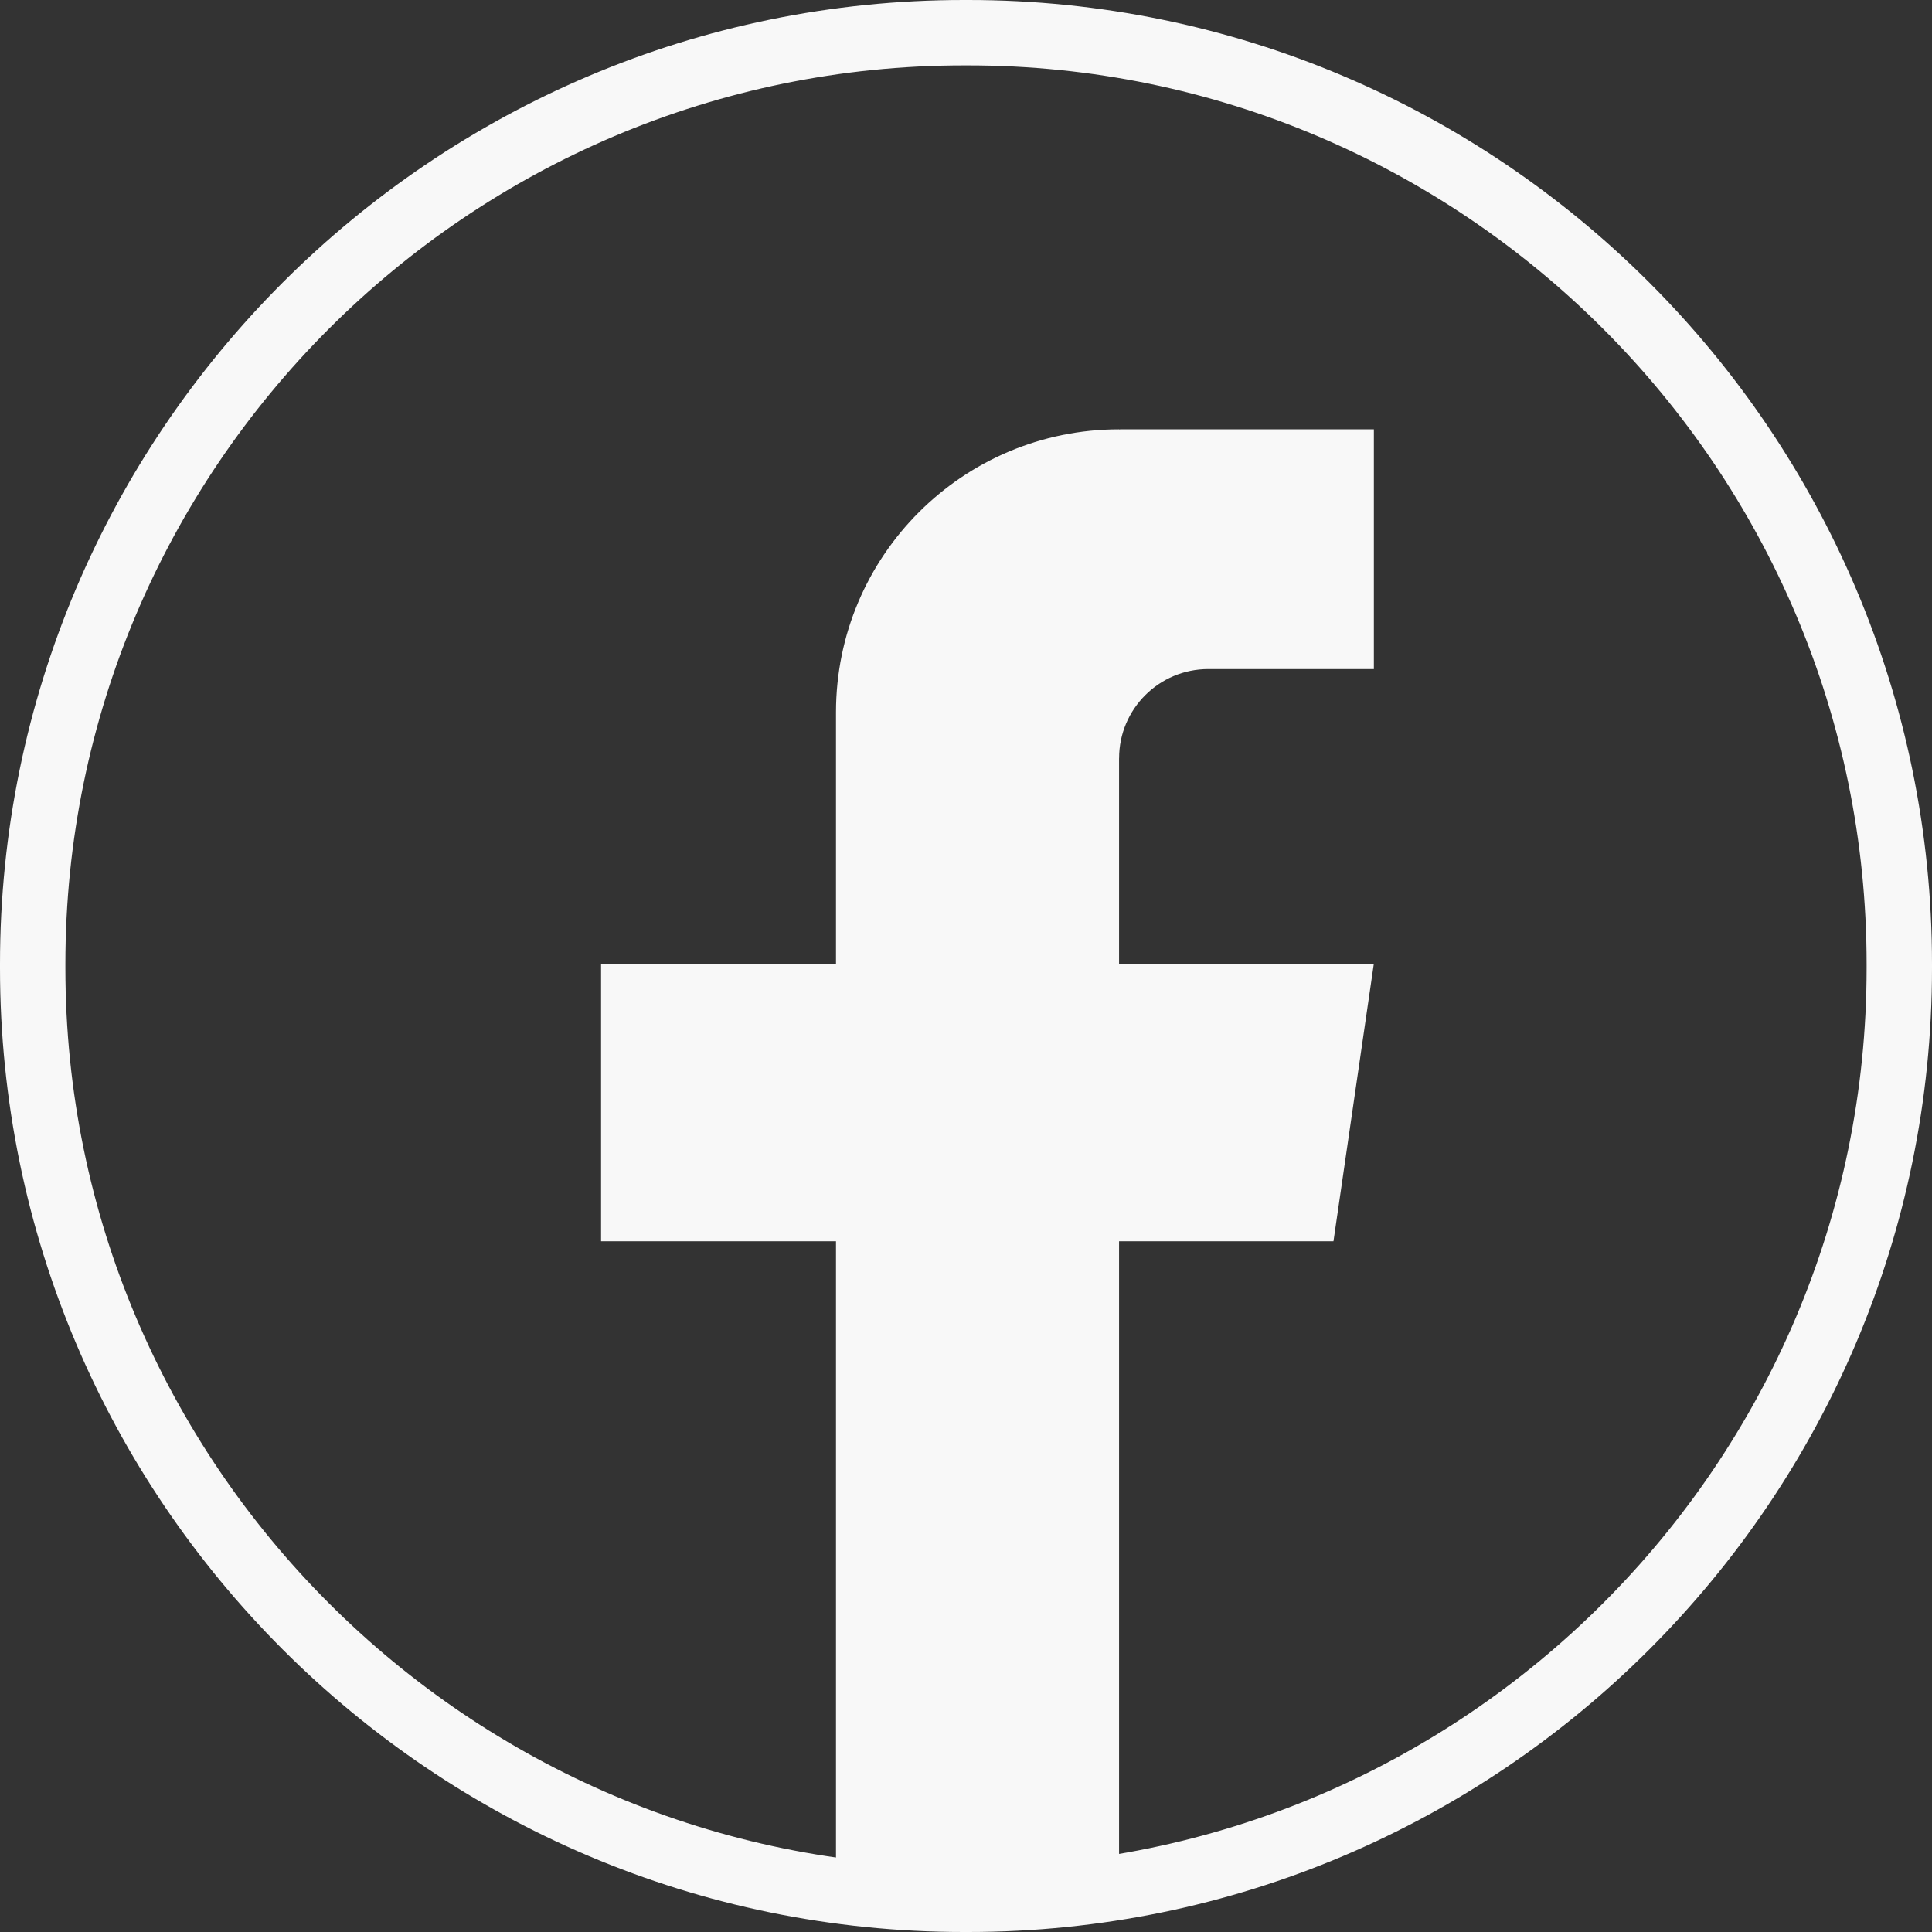
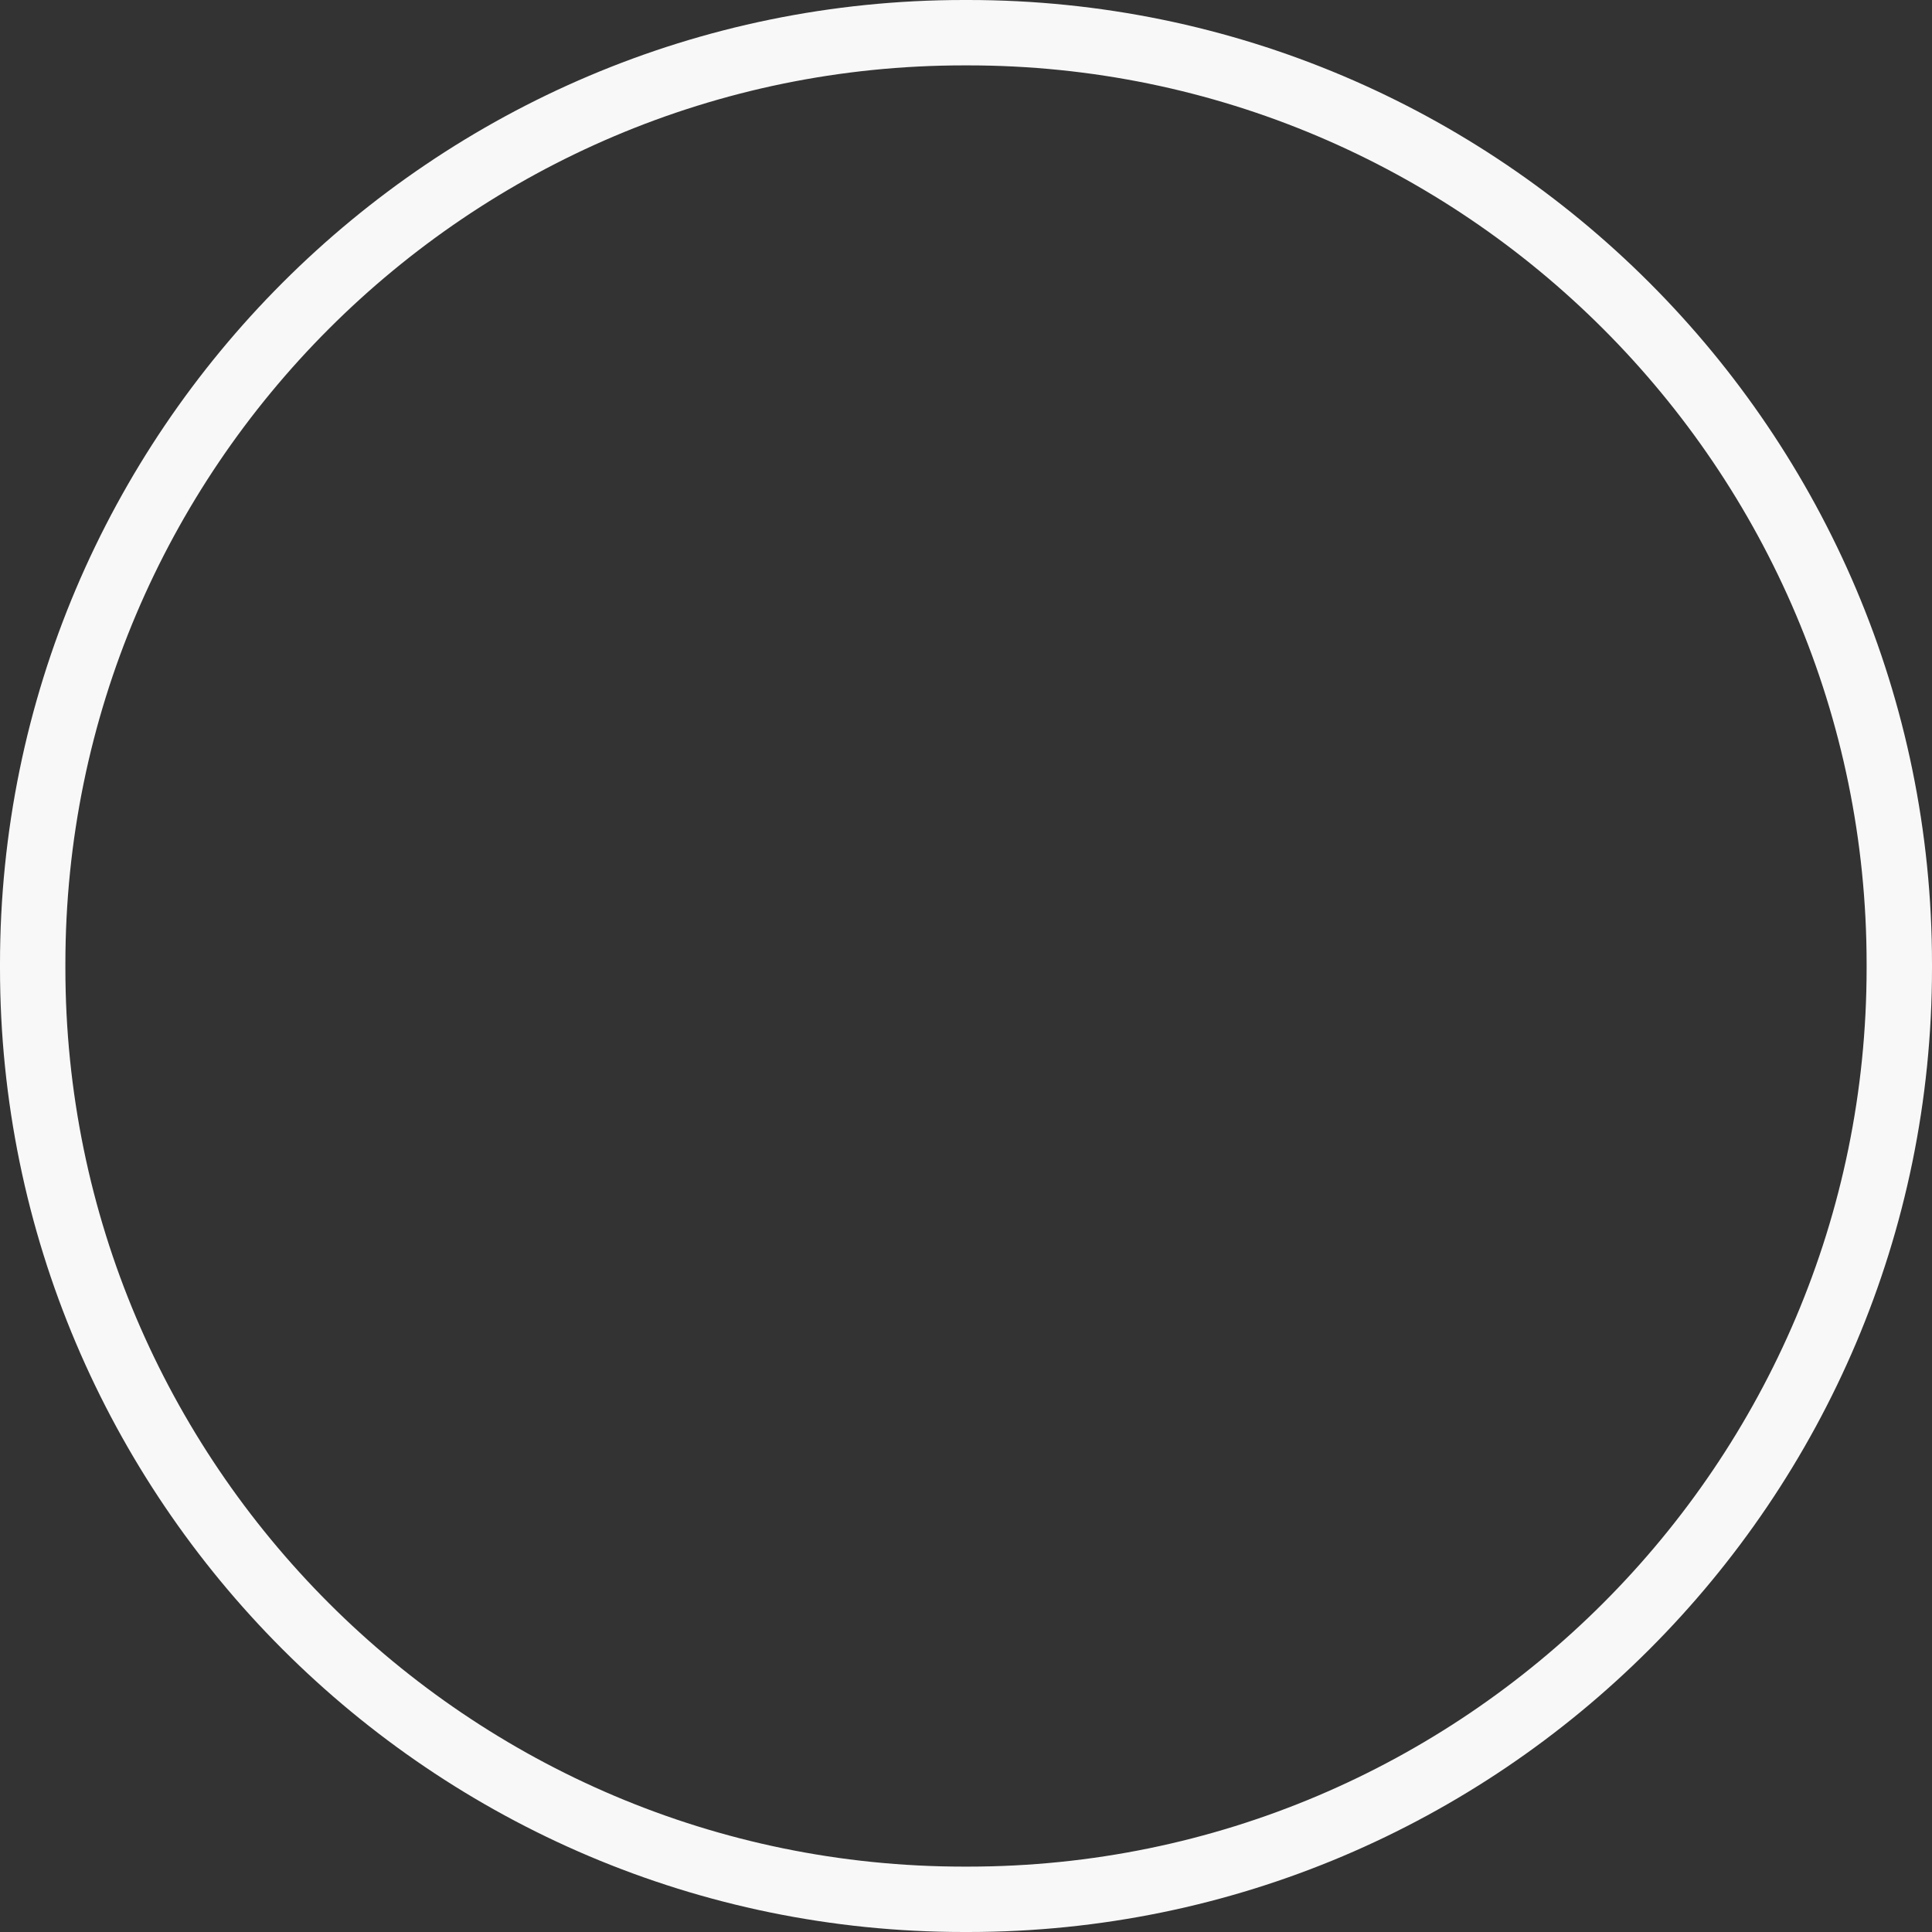
<svg xmlns="http://www.w3.org/2000/svg" width="45" height="45" viewBox="0 0 45 45" fill="none">
  <rect x="0" y="0" width="45" height="45" fill="#333333" stroke="none" />
  <path d="M22.549 45H22.451C10.071 45 0 34.929 0 22.549V22.451C0 10.071 10.071 0 22.451 0H22.549C34.929 0 45 10.071 45 22.451V22.549C45 34.929 34.929 45 22.549 45ZM22.451 1.523C10.911 1.523 1.523 10.911 1.523 22.451V22.549C1.523 34.089 10.911 43.477 22.451 43.477H22.549C34.089 43.477 43.477 34.089 43.477 22.549V22.451C43.477 10.911 34.089 1.523 22.549 1.523H22.451Z" fill="#F8F8F8" />
-   <path d="M26.065 17.661V22.455H31.998L31.059 28.912H26.065V43.789C25.064 43.928 24.039 44 22.999 44C21.799 44 20.62 43.904 19.472 43.719V28.912H14V22.455H19.472V16.59C19.472 12.951 22.424 10 26.066 10V10.003C26.077 10.003 26.086 10 26.097 10H32V15.584H28.143C26.997 15.584 26.066 16.514 26.066 17.66L26.065 17.661Z" fill="#F8F8F8" />
</svg>